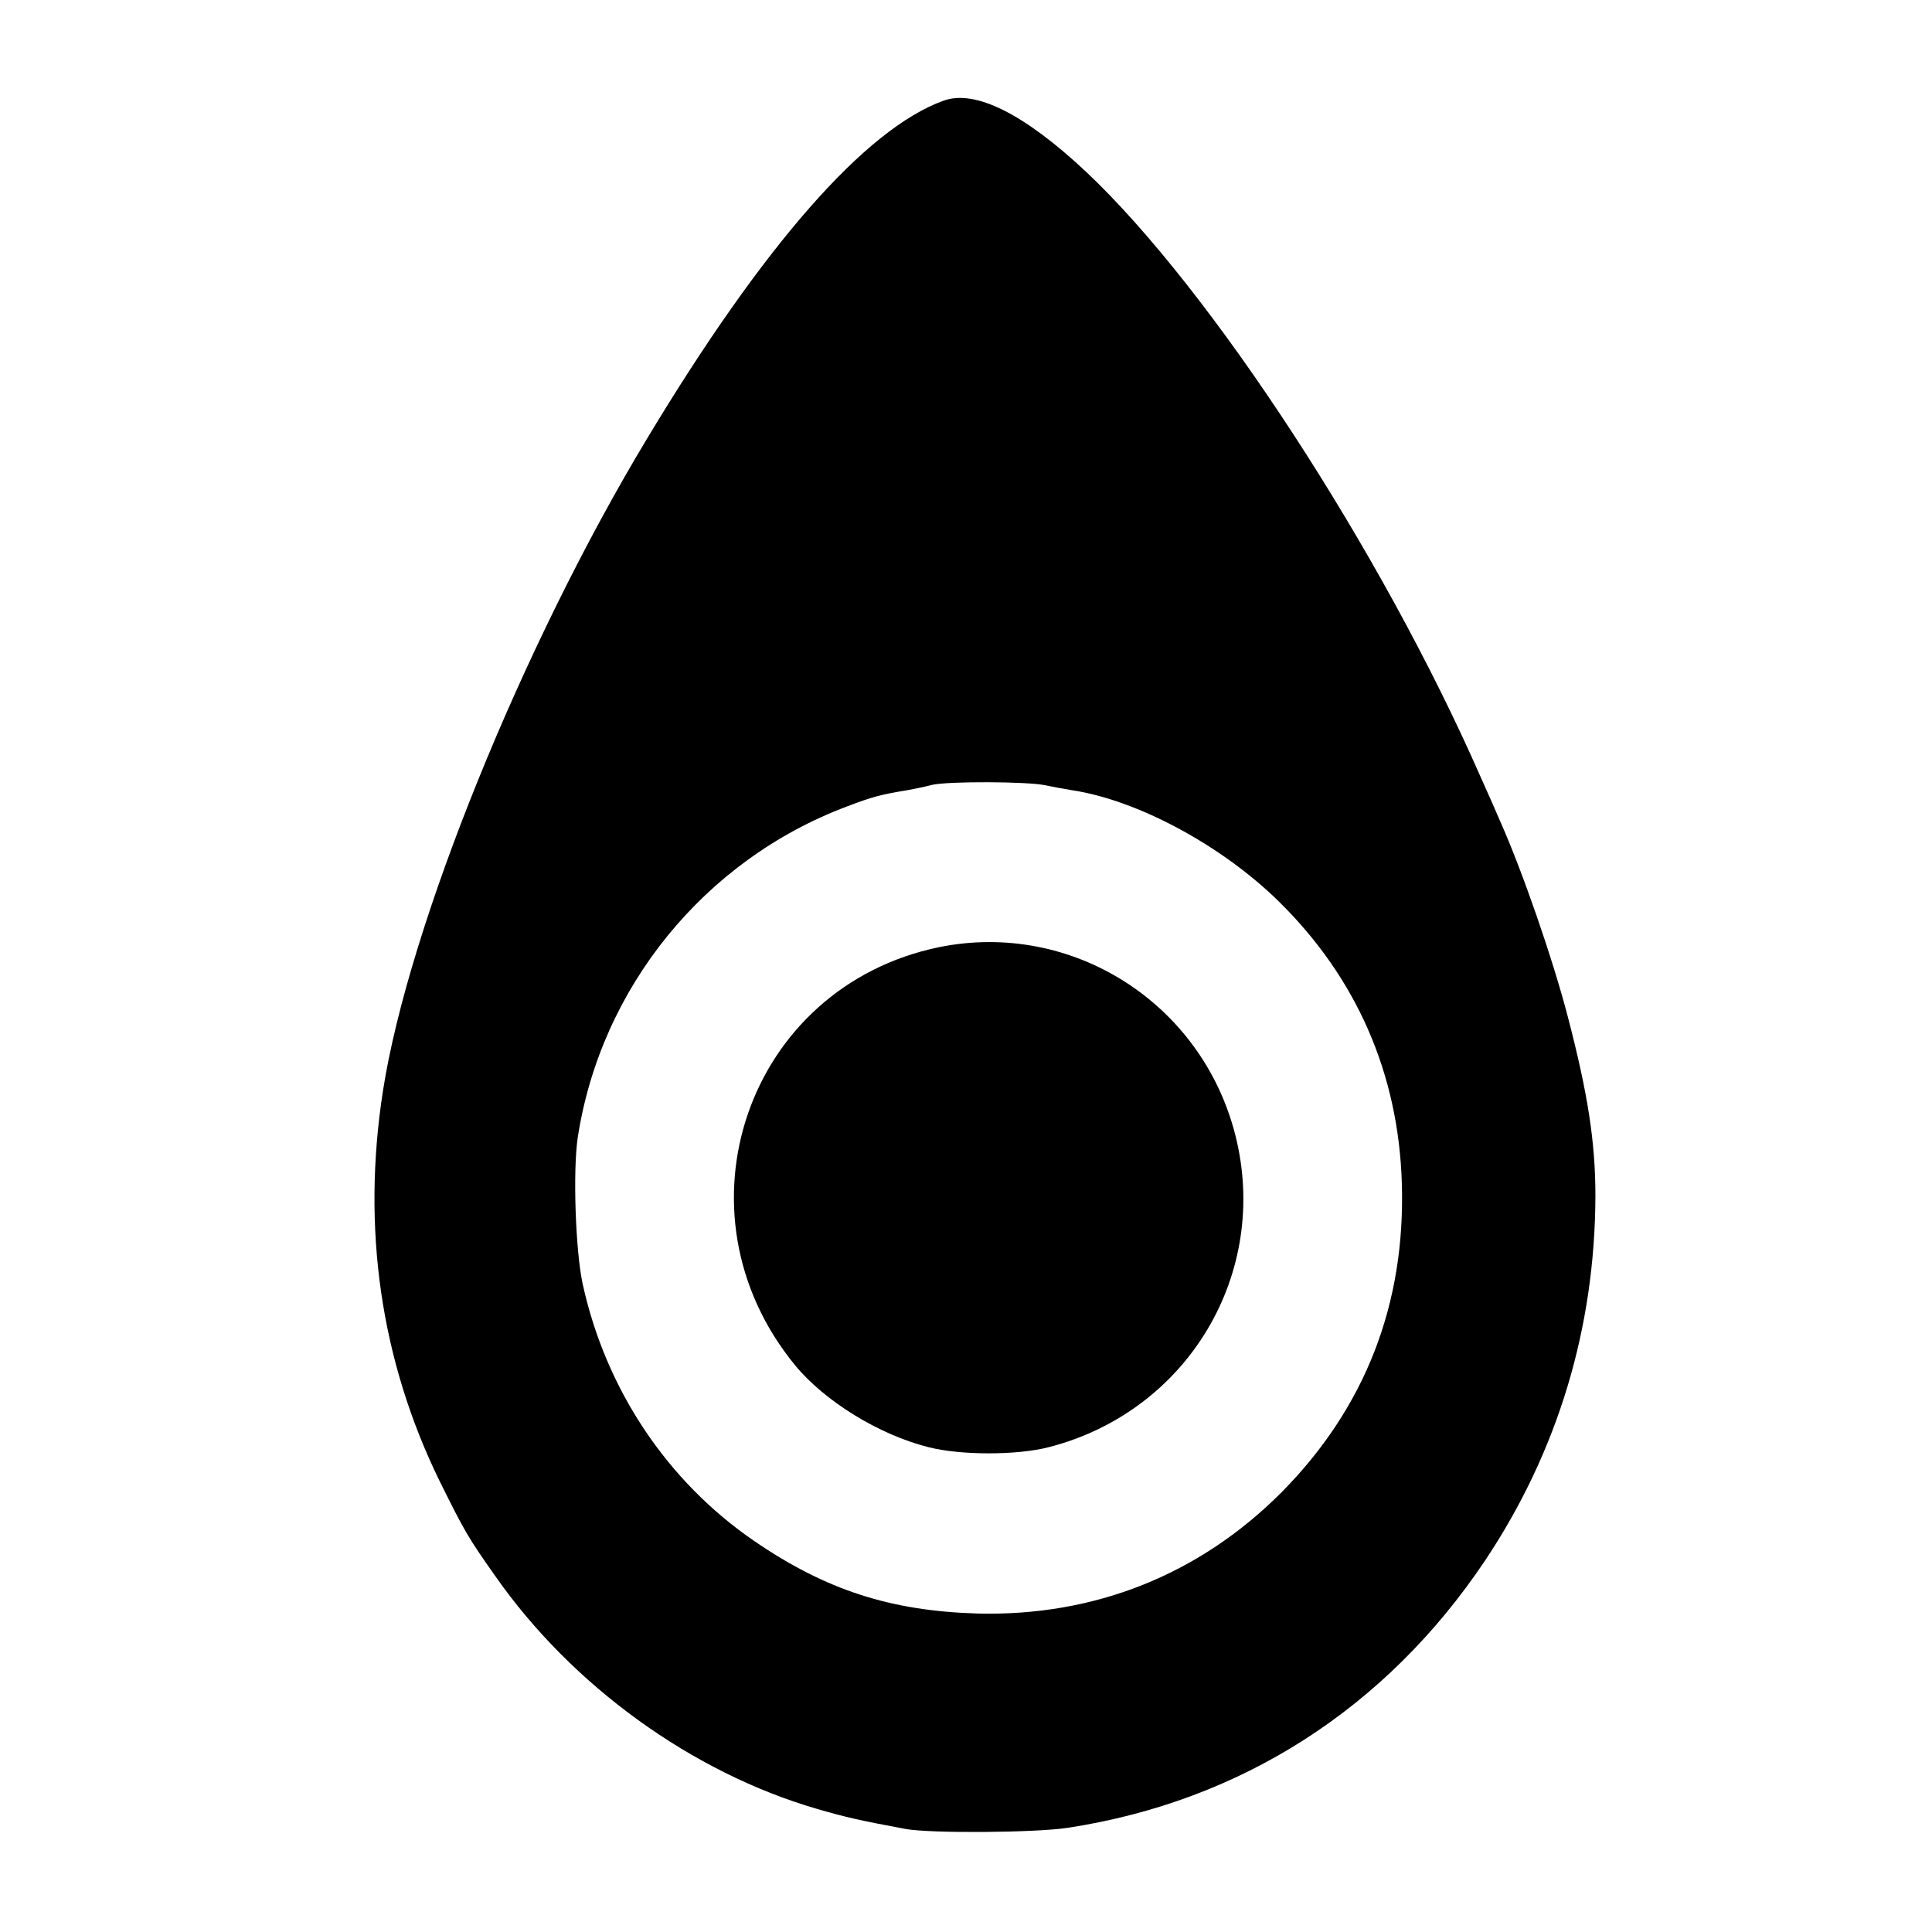
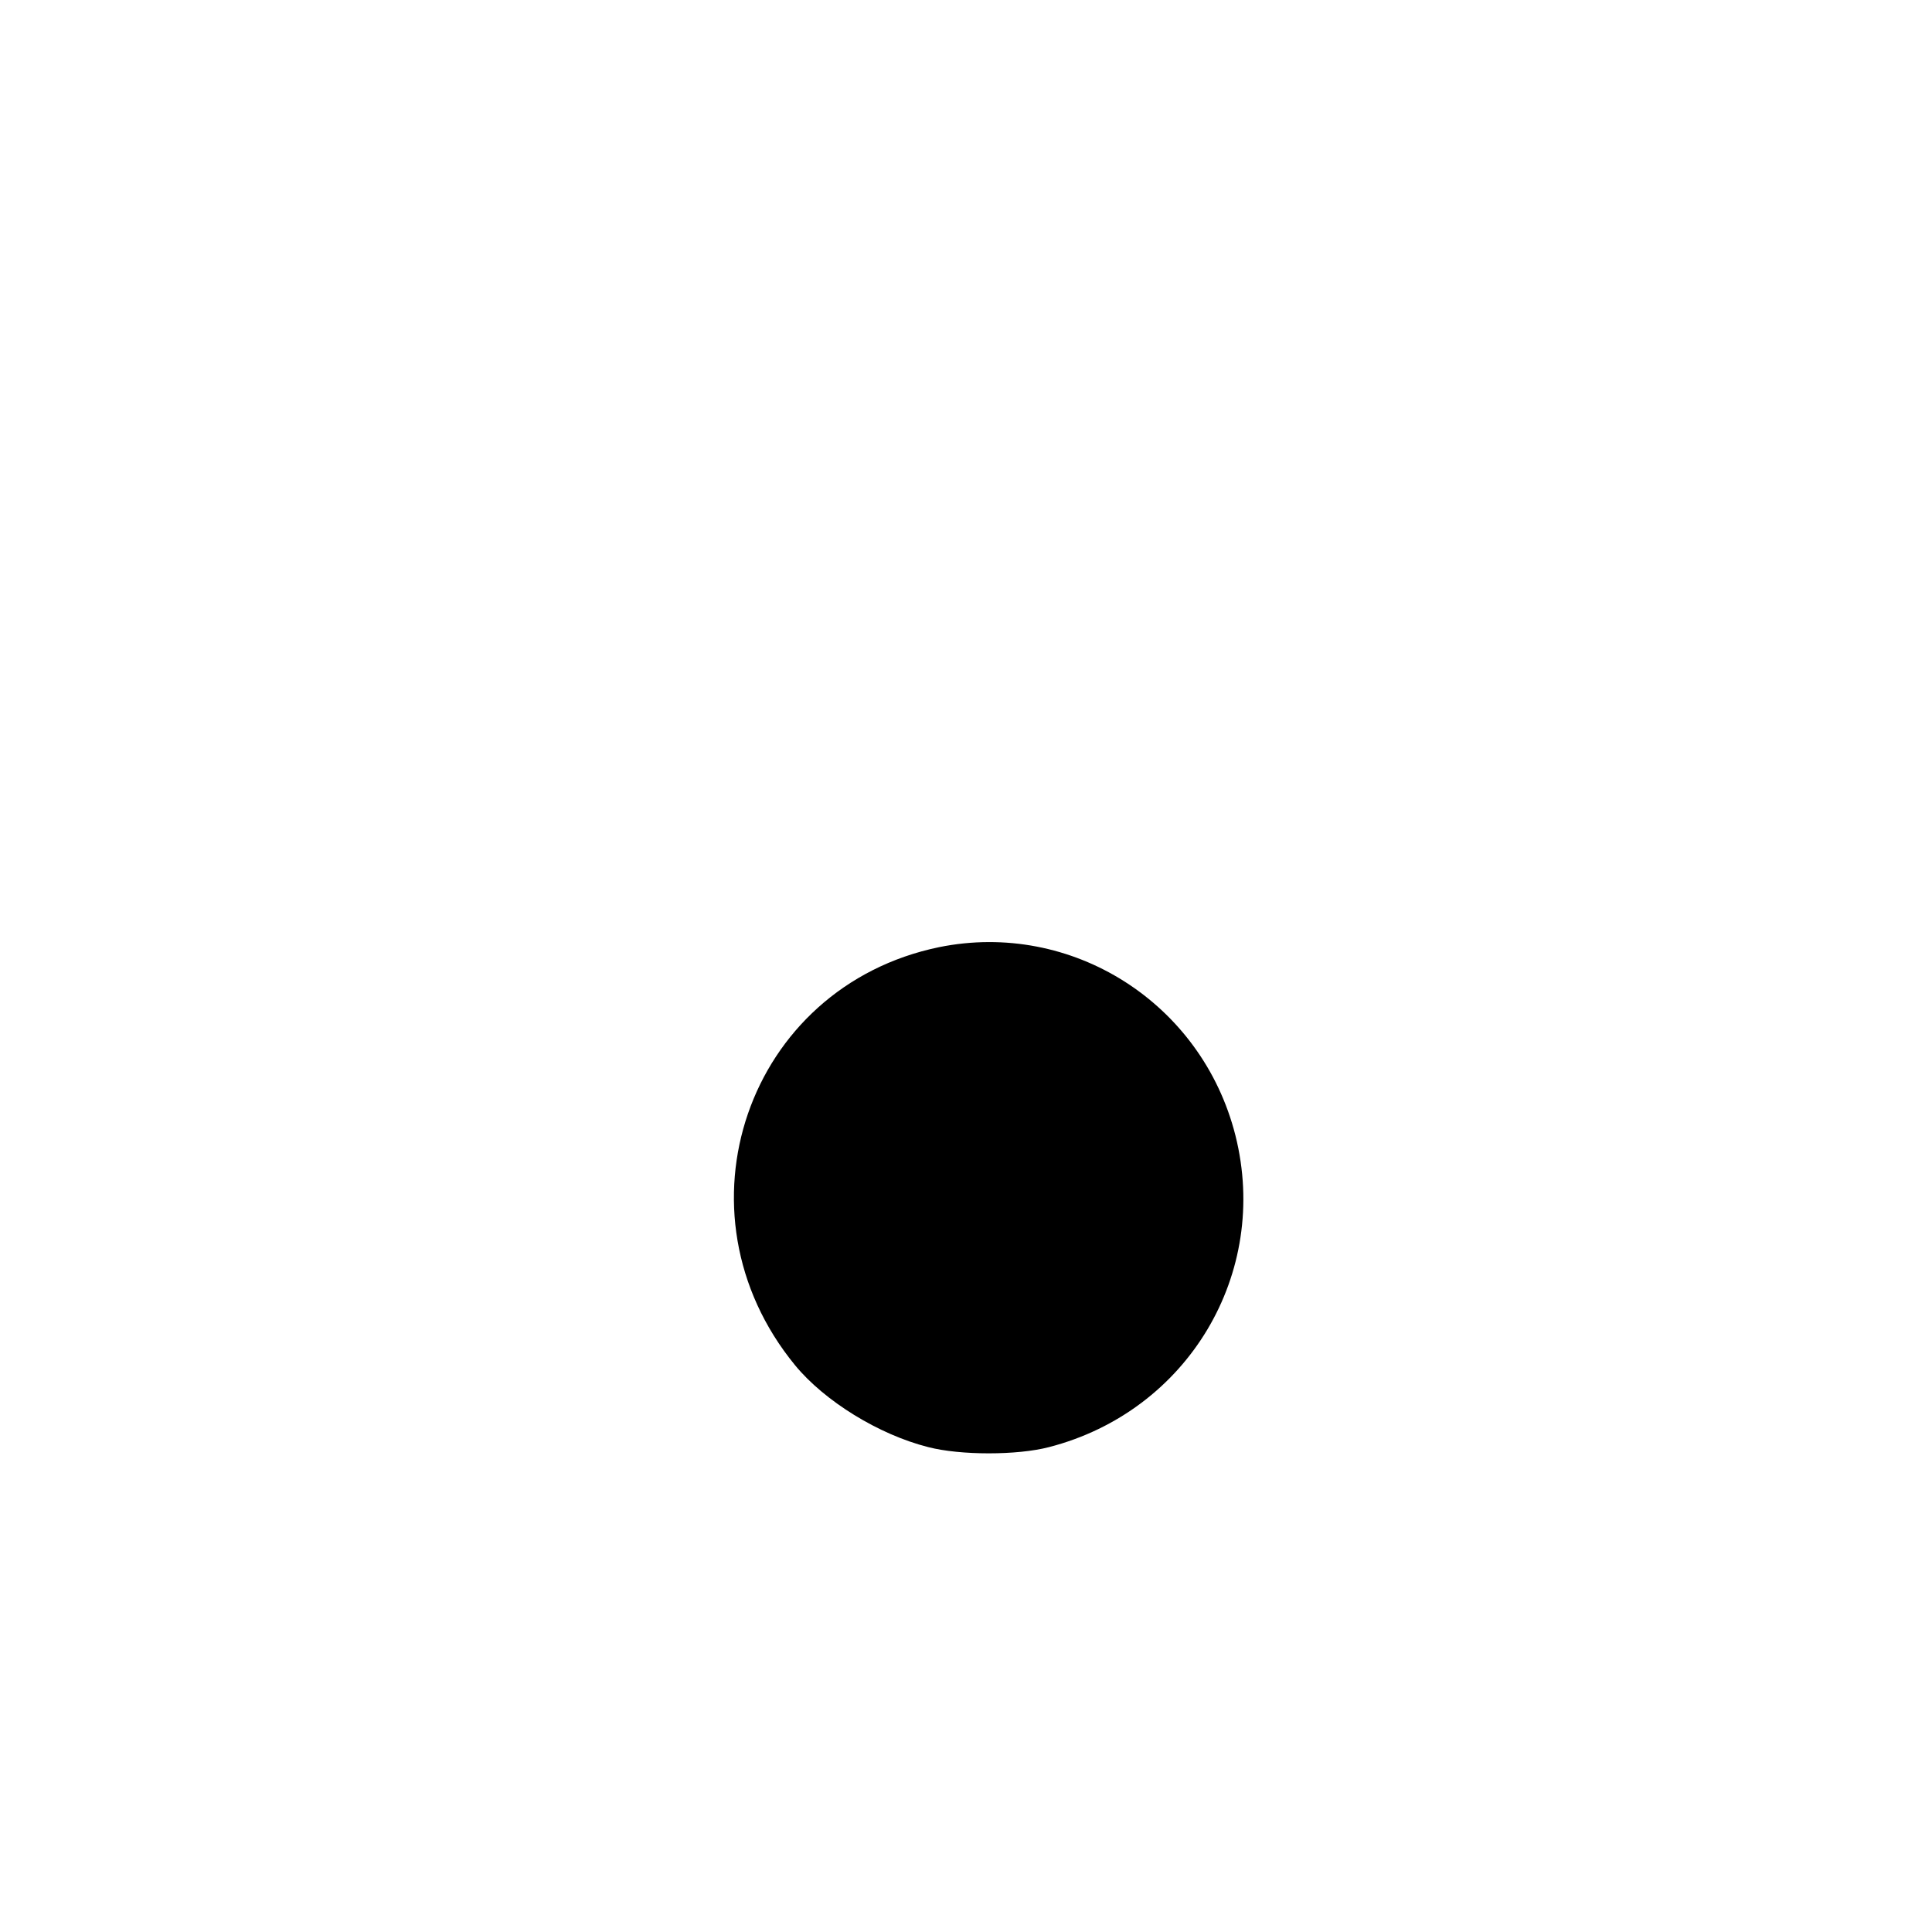
<svg xmlns="http://www.w3.org/2000/svg" version="1.0" width="512pt" height="512pt" viewBox="0 0 512 512" preserveAspectRatio="xMidYMid meet">
  <g transform="translate(0,512) scale(0.1,-0.1)" fill="#000000" stroke="none">
-     <path d="M2500 4853 c-207 -75 -477 -383 -785 -895 -331 -549 -632 -1293 -700 -1728 -57 -366 -6 -716 150 -1035 66 -133 75 -149 147 -251 204 -292 523 -522 854 -618 76 -22 111 -30 234 -53 68 -12 342 -10 429 3 459 70 844 316 1107 709 192 288 291 615 292 966 0 142 -20 271 -73 474 -40 154 -121 388 -180 520 -7 17 -31 71 -53 120 -262 596 -712 1287 -1043 1599 -164 154 -295 220 -379 189z m270 -1814 c19 -4 51 -10 70 -13 174 -26 397 -146 548 -294 207 -203 318 -457 327 -747 10 -321 -97 -595 -318 -819 -218 -219 -496 -330 -807 -322 -230 7 -401 62 -591 192 -232 159 -394 403 -455 682 -19 89 -26 299 -13 387 61 398 336 736 714 878 66 25 87 31 160 43 17 3 46 9 65 14 44 10 253 9 300 -1z" />
    <path d="M2489 2610 c-509 -105 -715 -702 -382 -1108 78 -95 222 -184 353 -217 85 -22 236 -22 320 0 368 95 586 460 494 826 -89 352 -434 570 -785 499z" />
  </g>
</svg>